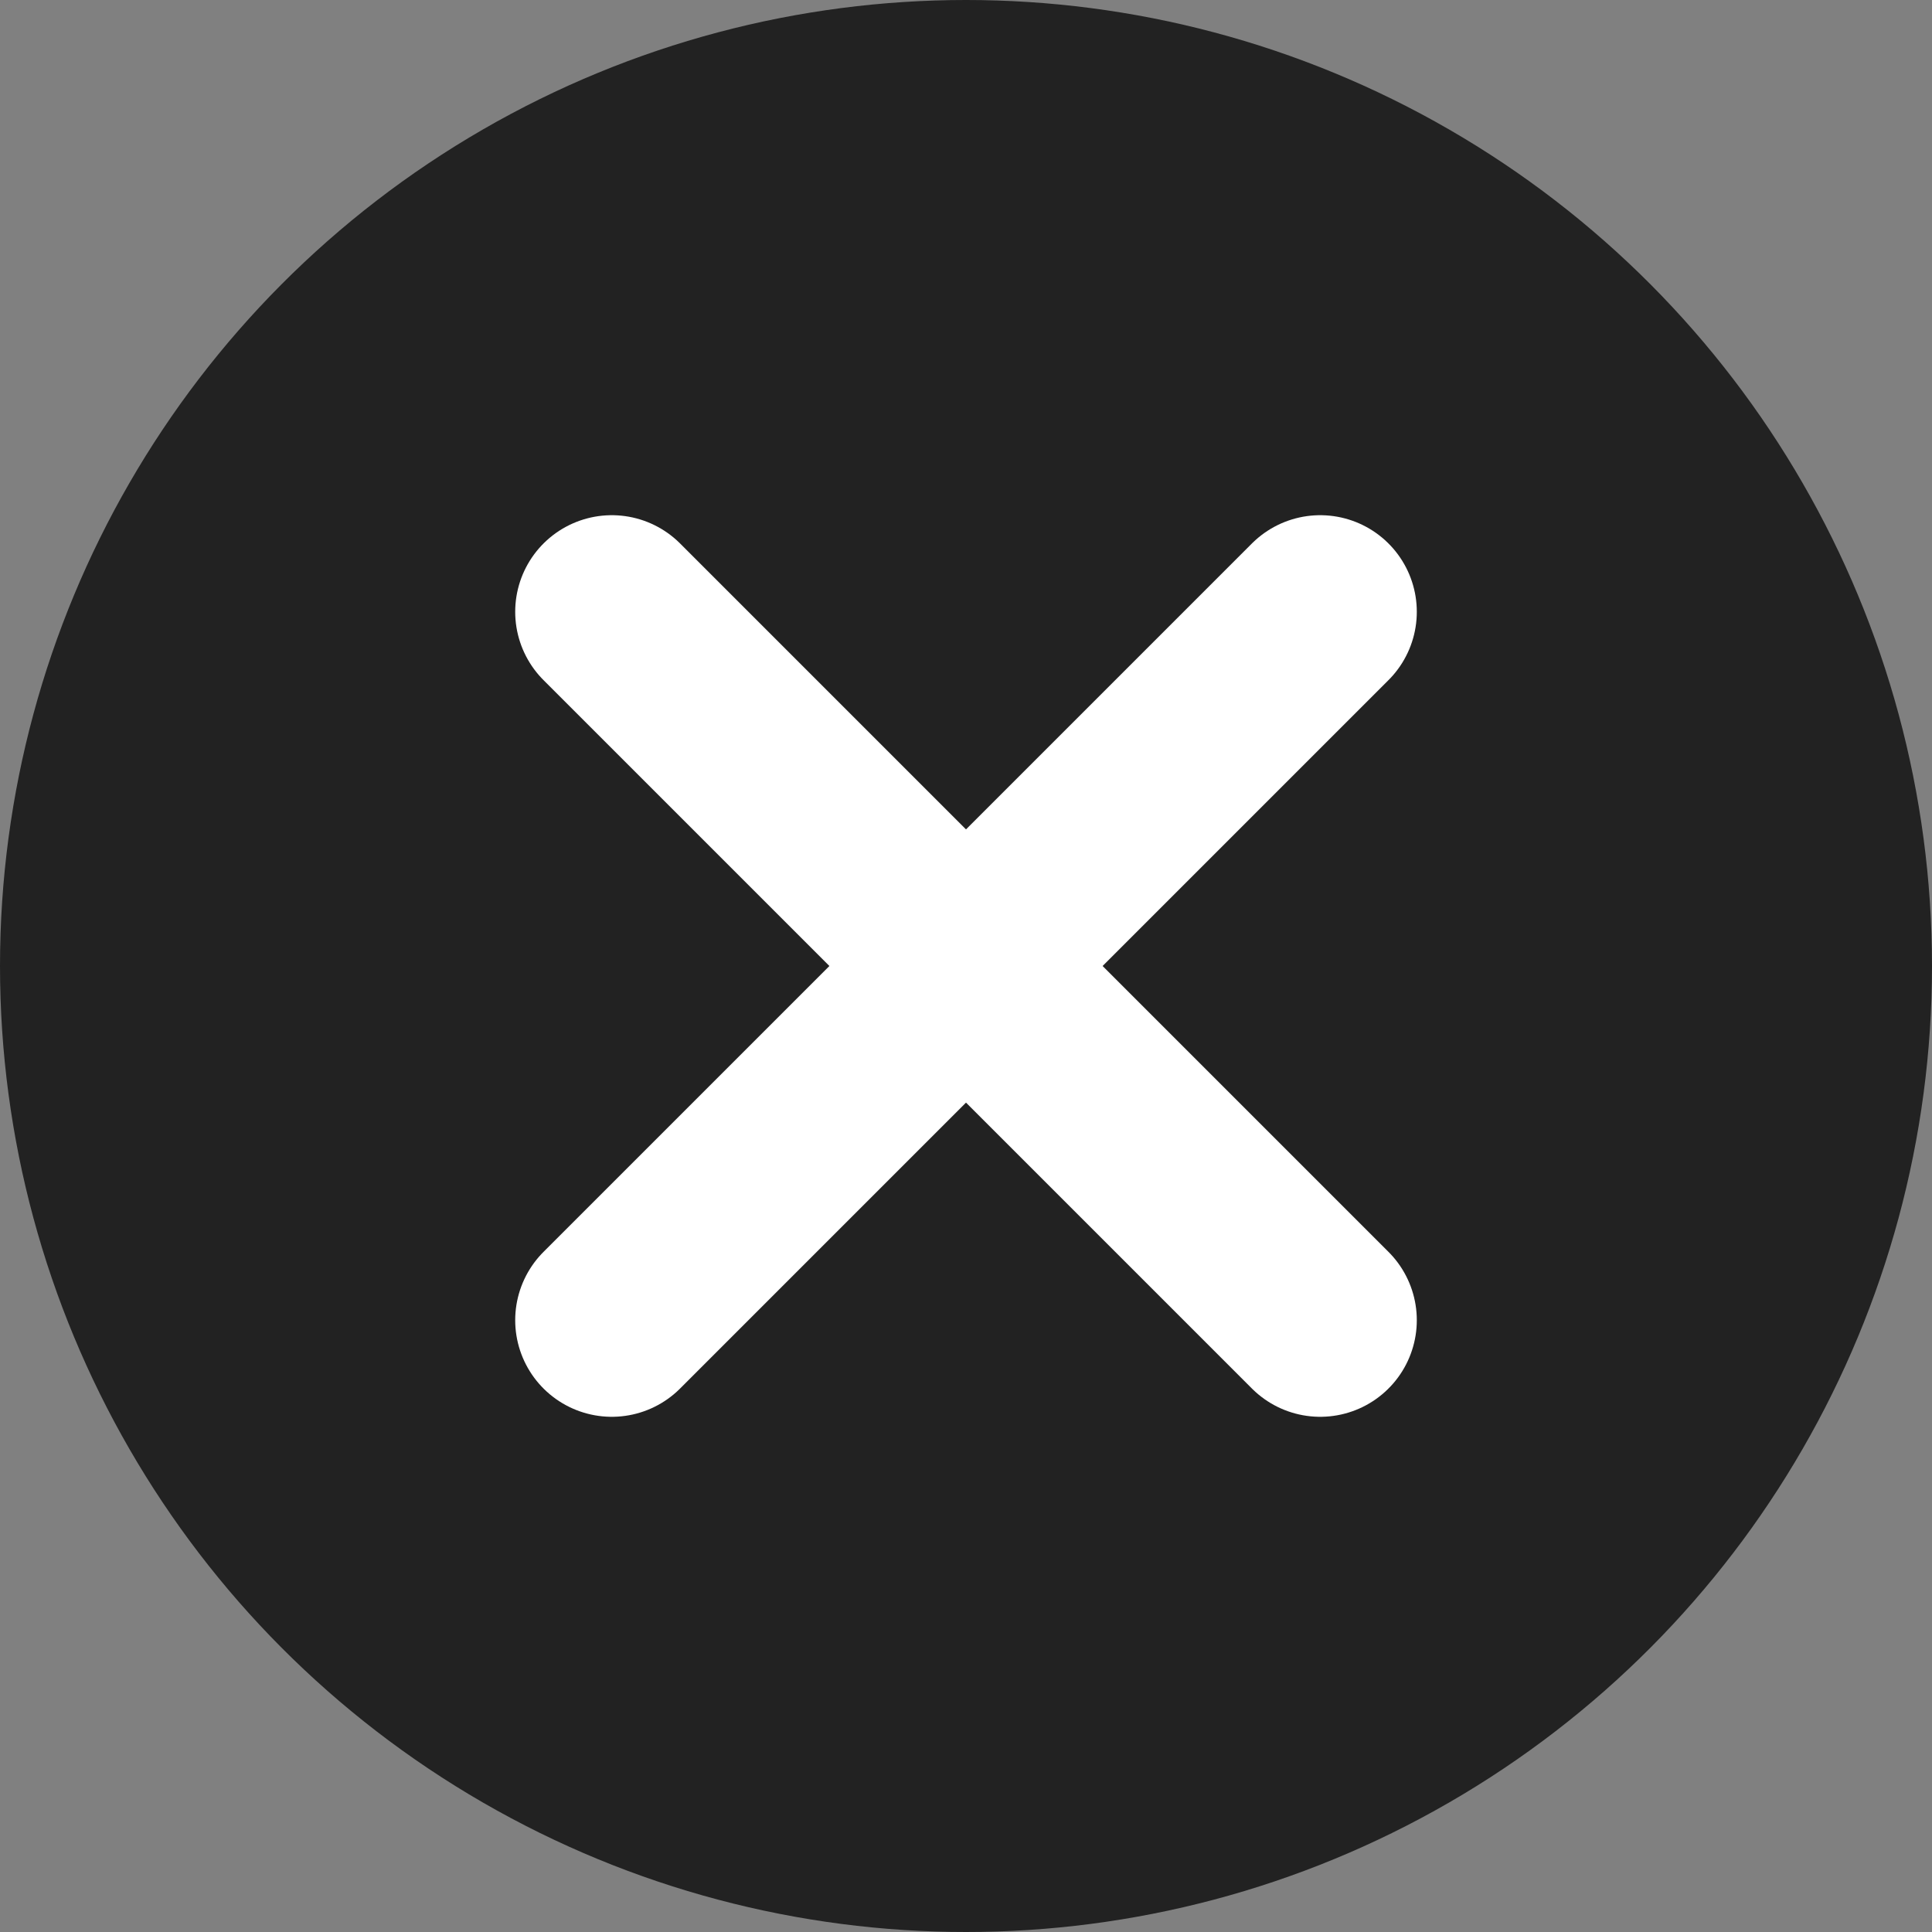
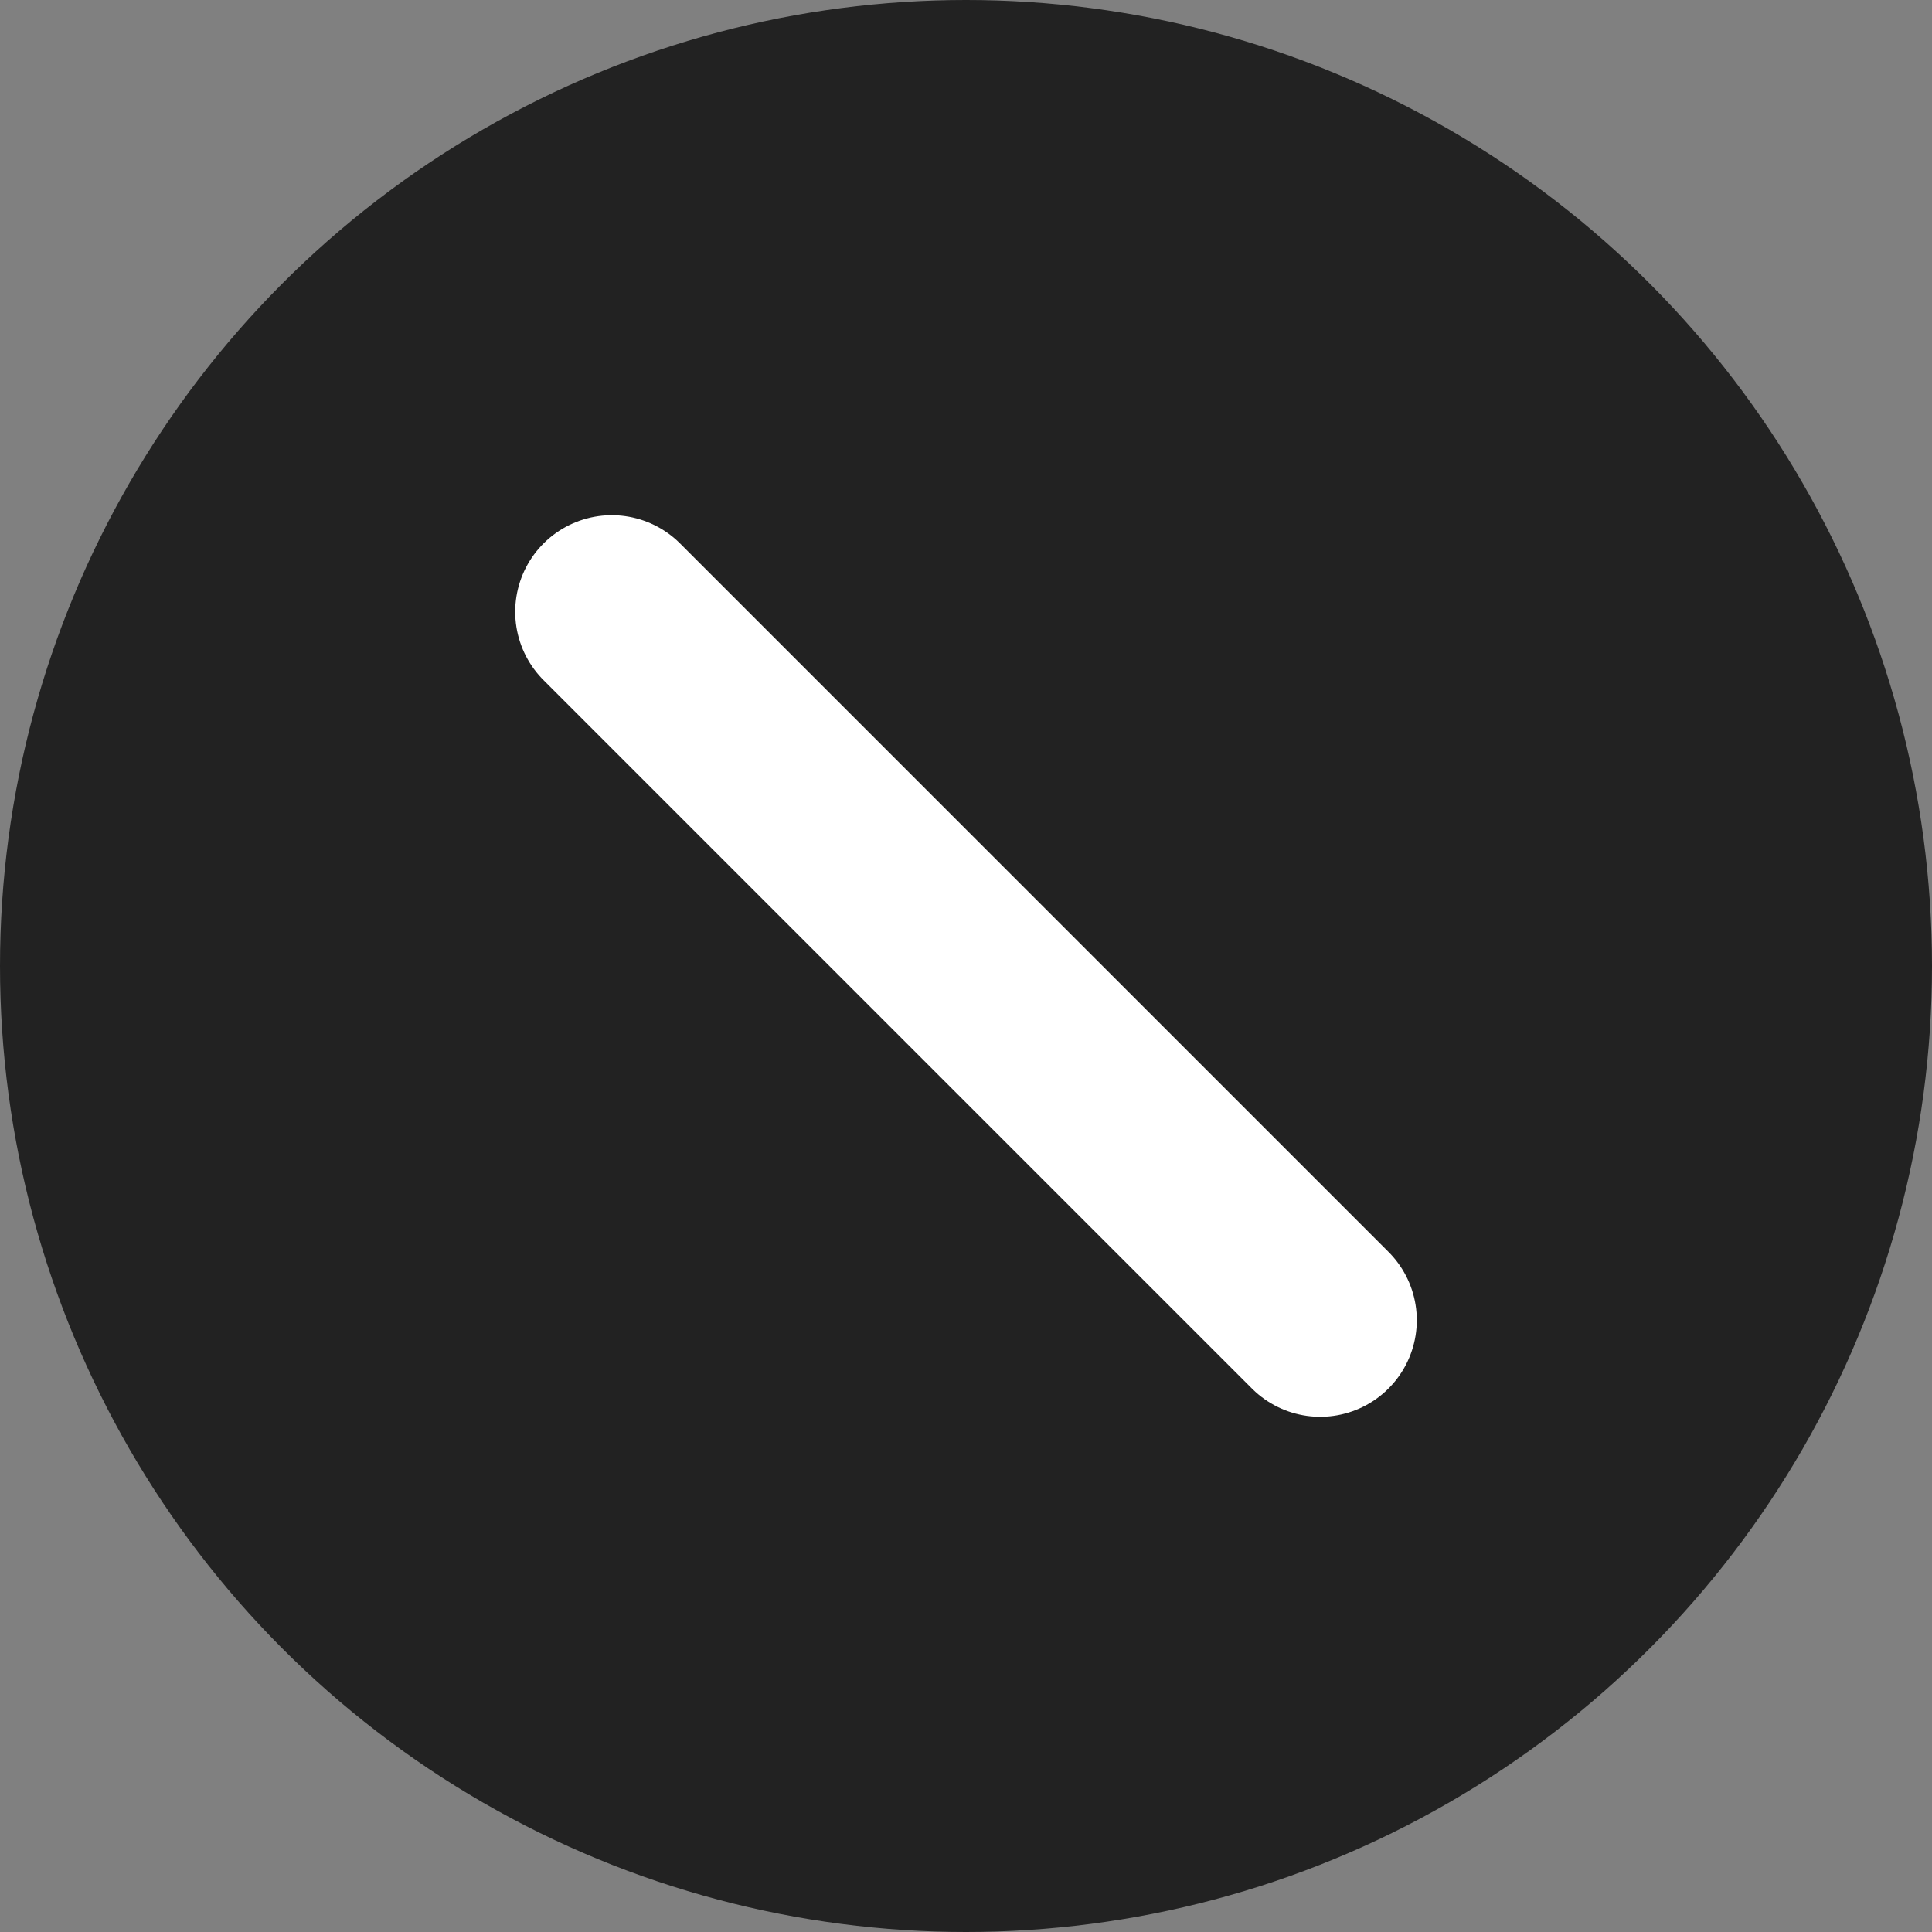
<svg xmlns="http://www.w3.org/2000/svg" width="30" height="30">
  <rect width="100%" height="100%" fill="#808080" stroke="none" />
  <g transform="translate(-1282 -554)">
    <circle cx="15" cy="15" r="15" fill="#222" data-name="楕円形 3" transform="translate(1282 554)" />
    <g fill="none" stroke="#fff" stroke-linecap="round" stroke-width="3" data-name="グループ 503">
      <path d="m1291.5 563.5 11 11" data-name="線 60" />
-       <path d="m1302.5 563.5-11 11" data-name="線 61" />
    </g>
  </g>
</svg>